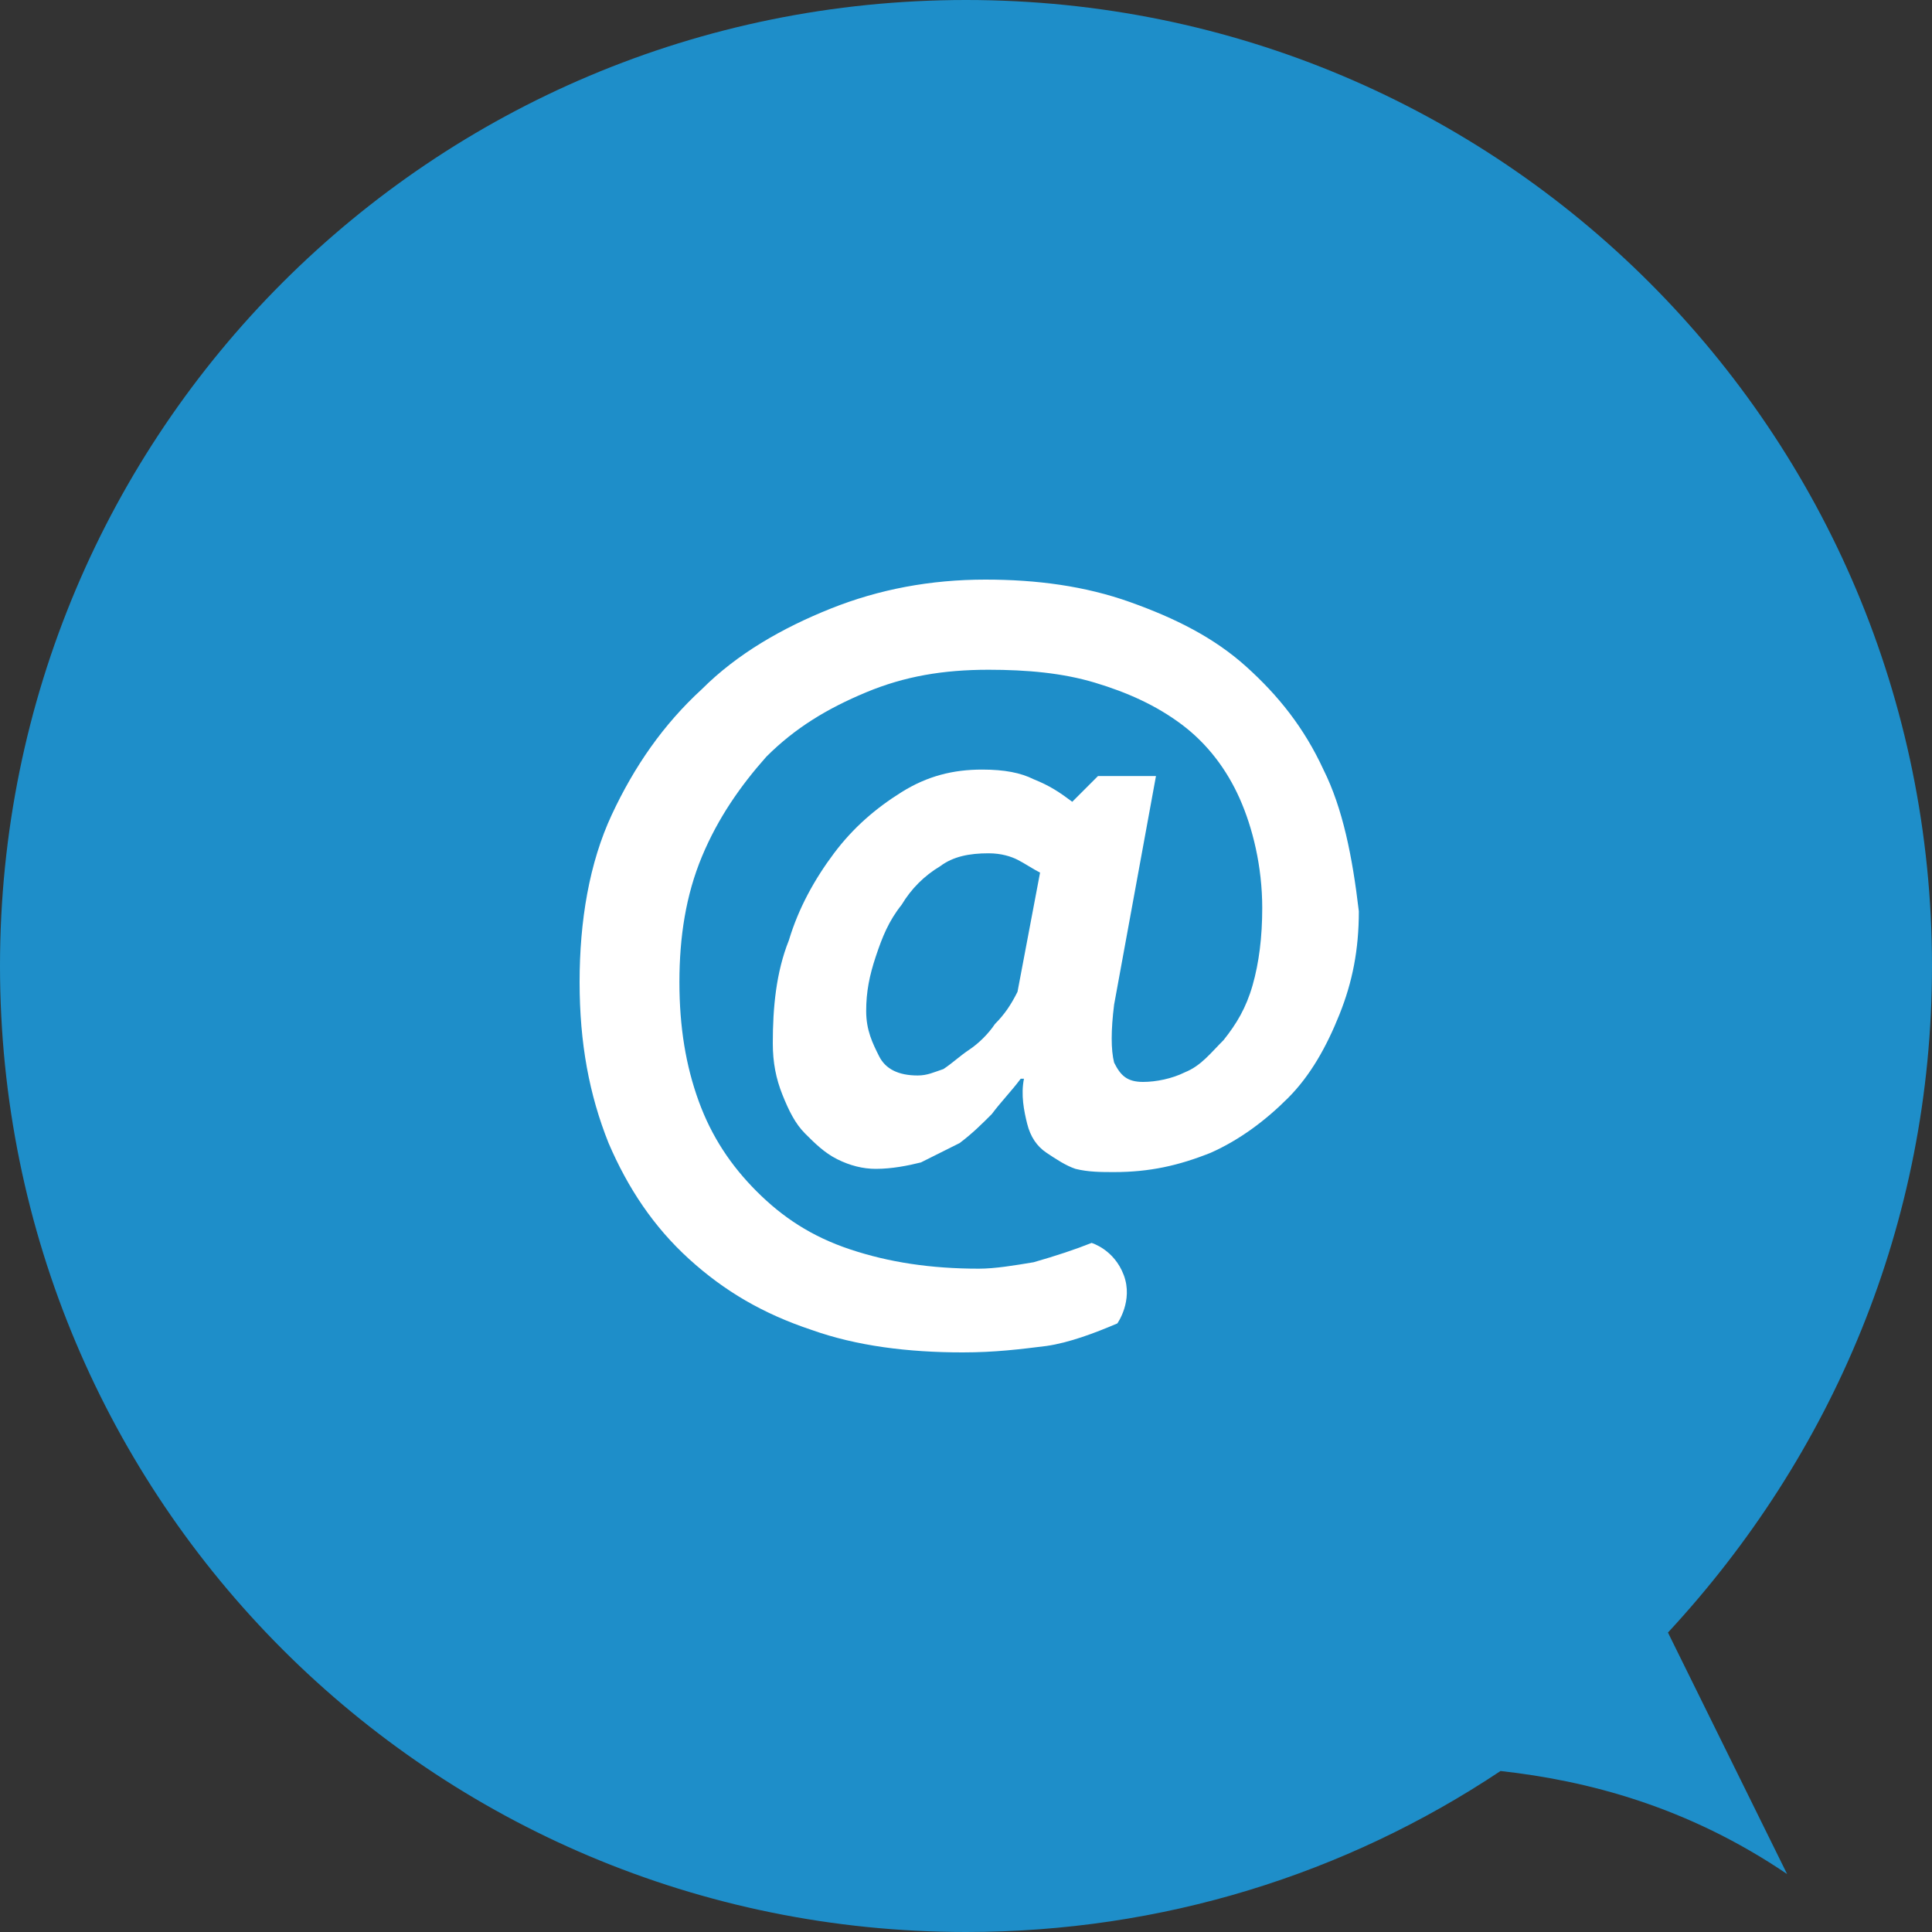
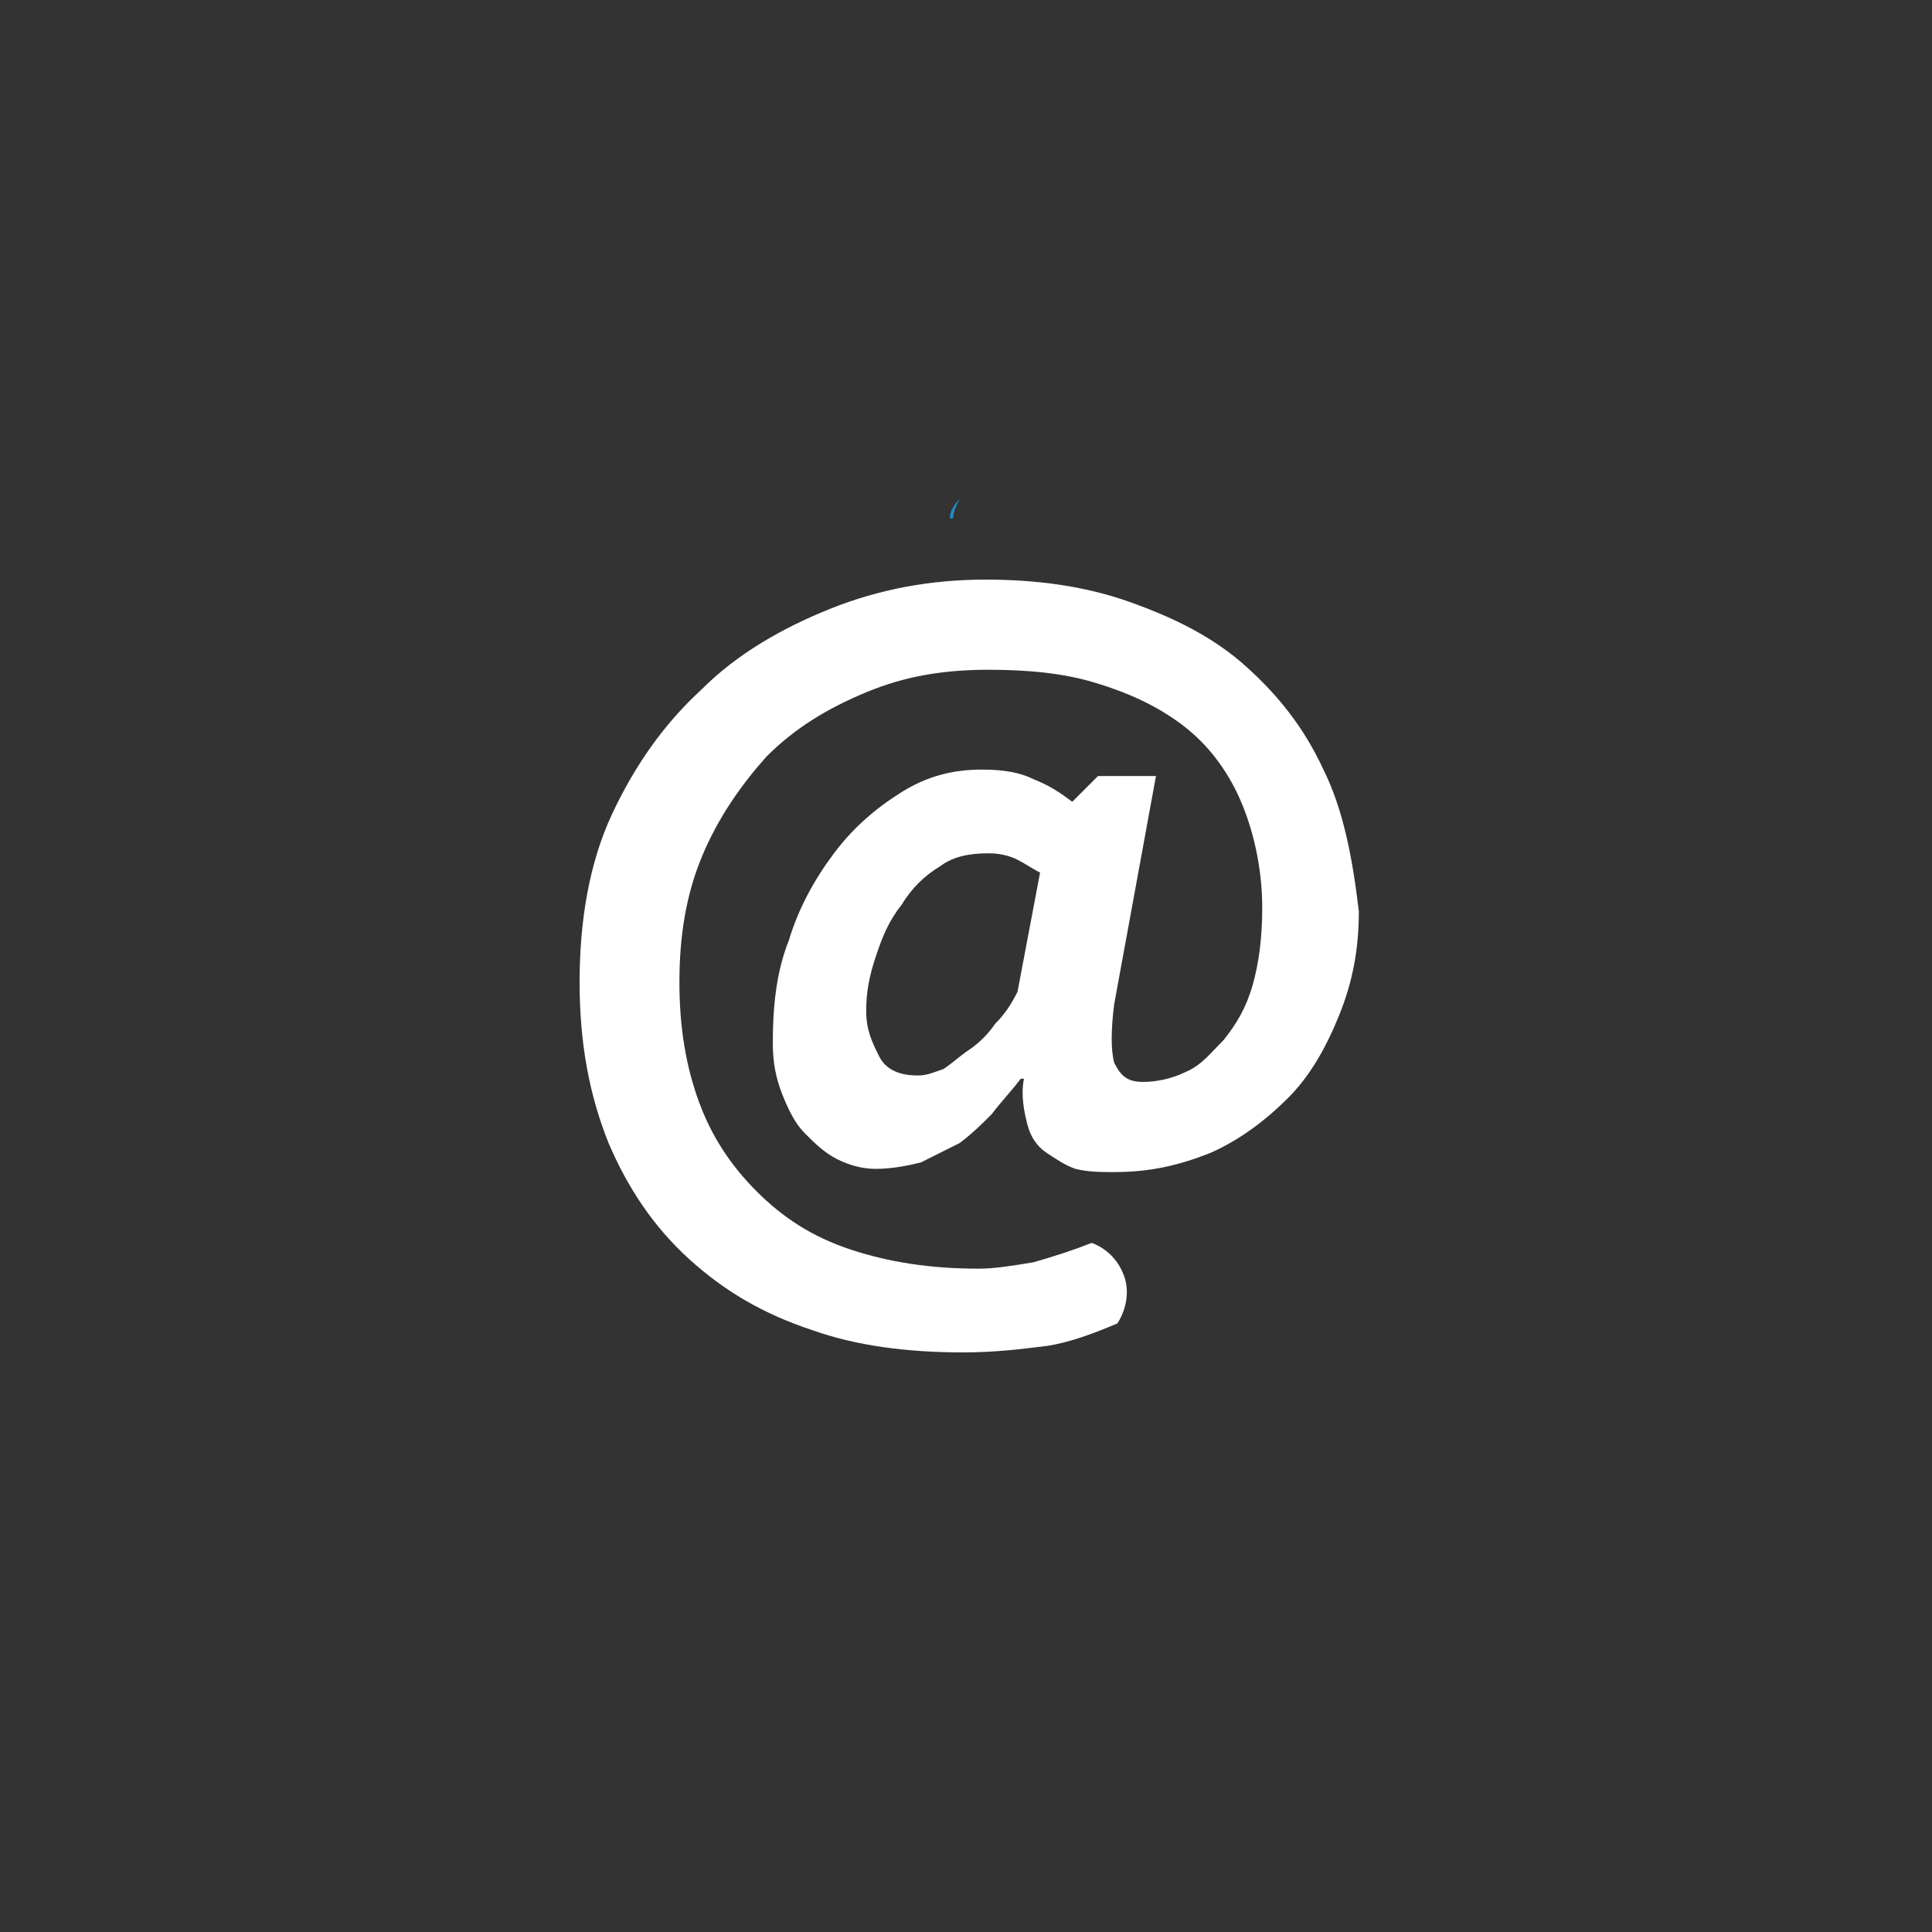
<svg xmlns="http://www.w3.org/2000/svg" version="1.1" id="Tryb_izolacji" x="0px" y="0px" viewBox="0 0 60 60" enable-background="new 0 0 60 60" xml:space="preserve">
  <rect x="0" y="0" width="60" height="60" fill="#333333" stroke="none" />
-   <path fill="#1E8EC9" d="M60,30C60,13.4,46.6,0,30,0S0,13.4,0,30s13.4,30,30,30c6.1,0,11.8-1.8,16.6-5c2.7,0.3,5.8,1.1,8.9,3.2  l-3.7-7.5C56.9,45.2,60,38,60,30z" />
  <path fill="#1E8EC9" d="M29.8,15.5c-0.2,0.2-0.3,0.4-0.3,0.6l0.1,0C29.6,15.9,29.7,15.7,29.8,15.5z" />
  <path fill="#FFFFFF" d="M41.1,23.9c-0.6-1.3-1.4-2.3-2.4-3.2c-1-0.9-2.2-1.5-3.6-2c-1.4-0.5-2.9-0.7-4.5-0.7c-1.7,0-3.3,0.3-4.8,0.9  c-1.5,0.6-2.9,1.4-4,2.5c-1.2,1.1-2.1,2.4-2.8,3.9c-0.7,1.5-1,3.3-1,5.2c0,1.9,0.3,3.5,0.9,5c0.6,1.4,1.4,2.6,2.5,3.6  c1.1,1,2.3,1.7,3.8,2.2c1.4,0.5,3,0.7,4.7,0.7c1,0,1.8-0.1,2.6-0.2c0.7-0.1,1.5-0.4,2.2-0.7c0,0,0.5-0.7,0.2-1.5c-0.3-0.8-1-1-1-1  c-0.5,0.2-1.1,0.4-1.8,0.6c-0.6,0.1-1.2,0.2-1.7,0.2c-1.5,0-2.8-0.2-4-0.6c-1.2-0.4-2.1-1-2.9-1.8c-0.8-0.8-1.4-1.7-1.8-2.8  c-0.4-1.1-0.6-2.3-0.6-3.7c0-1.4,0.2-2.7,0.7-3.9c0.5-1.2,1.2-2.2,2-3.1c0.9-0.9,1.9-1.5,3.1-2c1.2-0.5,2.4-0.7,3.8-0.7  c1.2,0,2.3,0.1,3.3,0.4c1,0.3,1.9,0.7,2.7,1.3c0.8,0.6,1.4,1.4,1.8,2.3c0.4,0.9,0.7,2.1,0.7,3.4c0,0.9-0.1,1.7-0.3,2.4  c-0.2,0.7-0.5,1.2-0.9,1.7c-0.4,0.4-0.7,0.8-1.2,1c-0.4,0.2-0.9,0.3-1.3,0.3c-0.5,0-0.7-0.2-0.9-0.6c-0.1-0.4-0.1-1,0-1.8l1.3-7.1  h-1.8l-0.8,0.8c-0.4-0.3-0.7-0.5-1.2-0.7c-0.4-0.2-0.9-0.3-1.6-0.3c-0.9,0-1.7,0.2-2.5,0.7c-0.8,0.5-1.5,1.1-2.1,1.9  c-0.6,0.8-1.1,1.7-1.4,2.7c-0.4,1-0.5,2.1-0.5,3.2c0,0.6,0.1,1.1,0.3,1.6c0.2,0.5,0.4,0.9,0.7,1.2c0.3,0.3,0.6,0.6,1,0.8  c0.4,0.2,0.8,0.3,1.2,0.3c0.5,0,1-0.1,1.4-0.2c0.4-0.2,0.8-0.4,1.2-0.6c0.4-0.3,0.7-0.6,1-0.9c0.3-0.4,0.6-0.7,0.9-1.1h0.1  c-0.1,0.5,0,1,0.1,1.4c0.1,0.4,0.3,0.7,0.6,0.9c0.3,0.2,0.6,0.4,0.9,0.5c0.4,0.1,0.8,0.1,1.2,0.1c1.1,0,2-0.2,3-0.6  c0.9-0.4,1.7-1,2.4-1.7c0.7-0.7,1.2-1.6,1.6-2.6c0.4-1,0.6-2,0.6-3.2C42,26.6,41.7,25.1,41.1,23.9z M31.6,30.8  c-0.2,0.4-0.4,0.7-0.7,1c-0.2,0.3-0.5,0.6-0.8,0.8c-0.3,0.2-0.5,0.4-0.8,0.6c-0.3,0.1-0.5,0.2-0.8,0.2c-0.6,0-1-0.2-1.2-0.6  c-0.2-0.4-0.4-0.8-0.4-1.4c0-0.6,0.1-1.1,0.3-1.7c0.2-0.6,0.4-1.1,0.8-1.6c0.3-0.5,0.7-0.9,1.2-1.2c0.4-0.3,0.9-0.4,1.5-0.4  c0.4,0,0.7,0.1,0.9,0.2c0.2,0.1,0.5,0.3,0.7,0.4L31.6,30.8z" />
</svg>